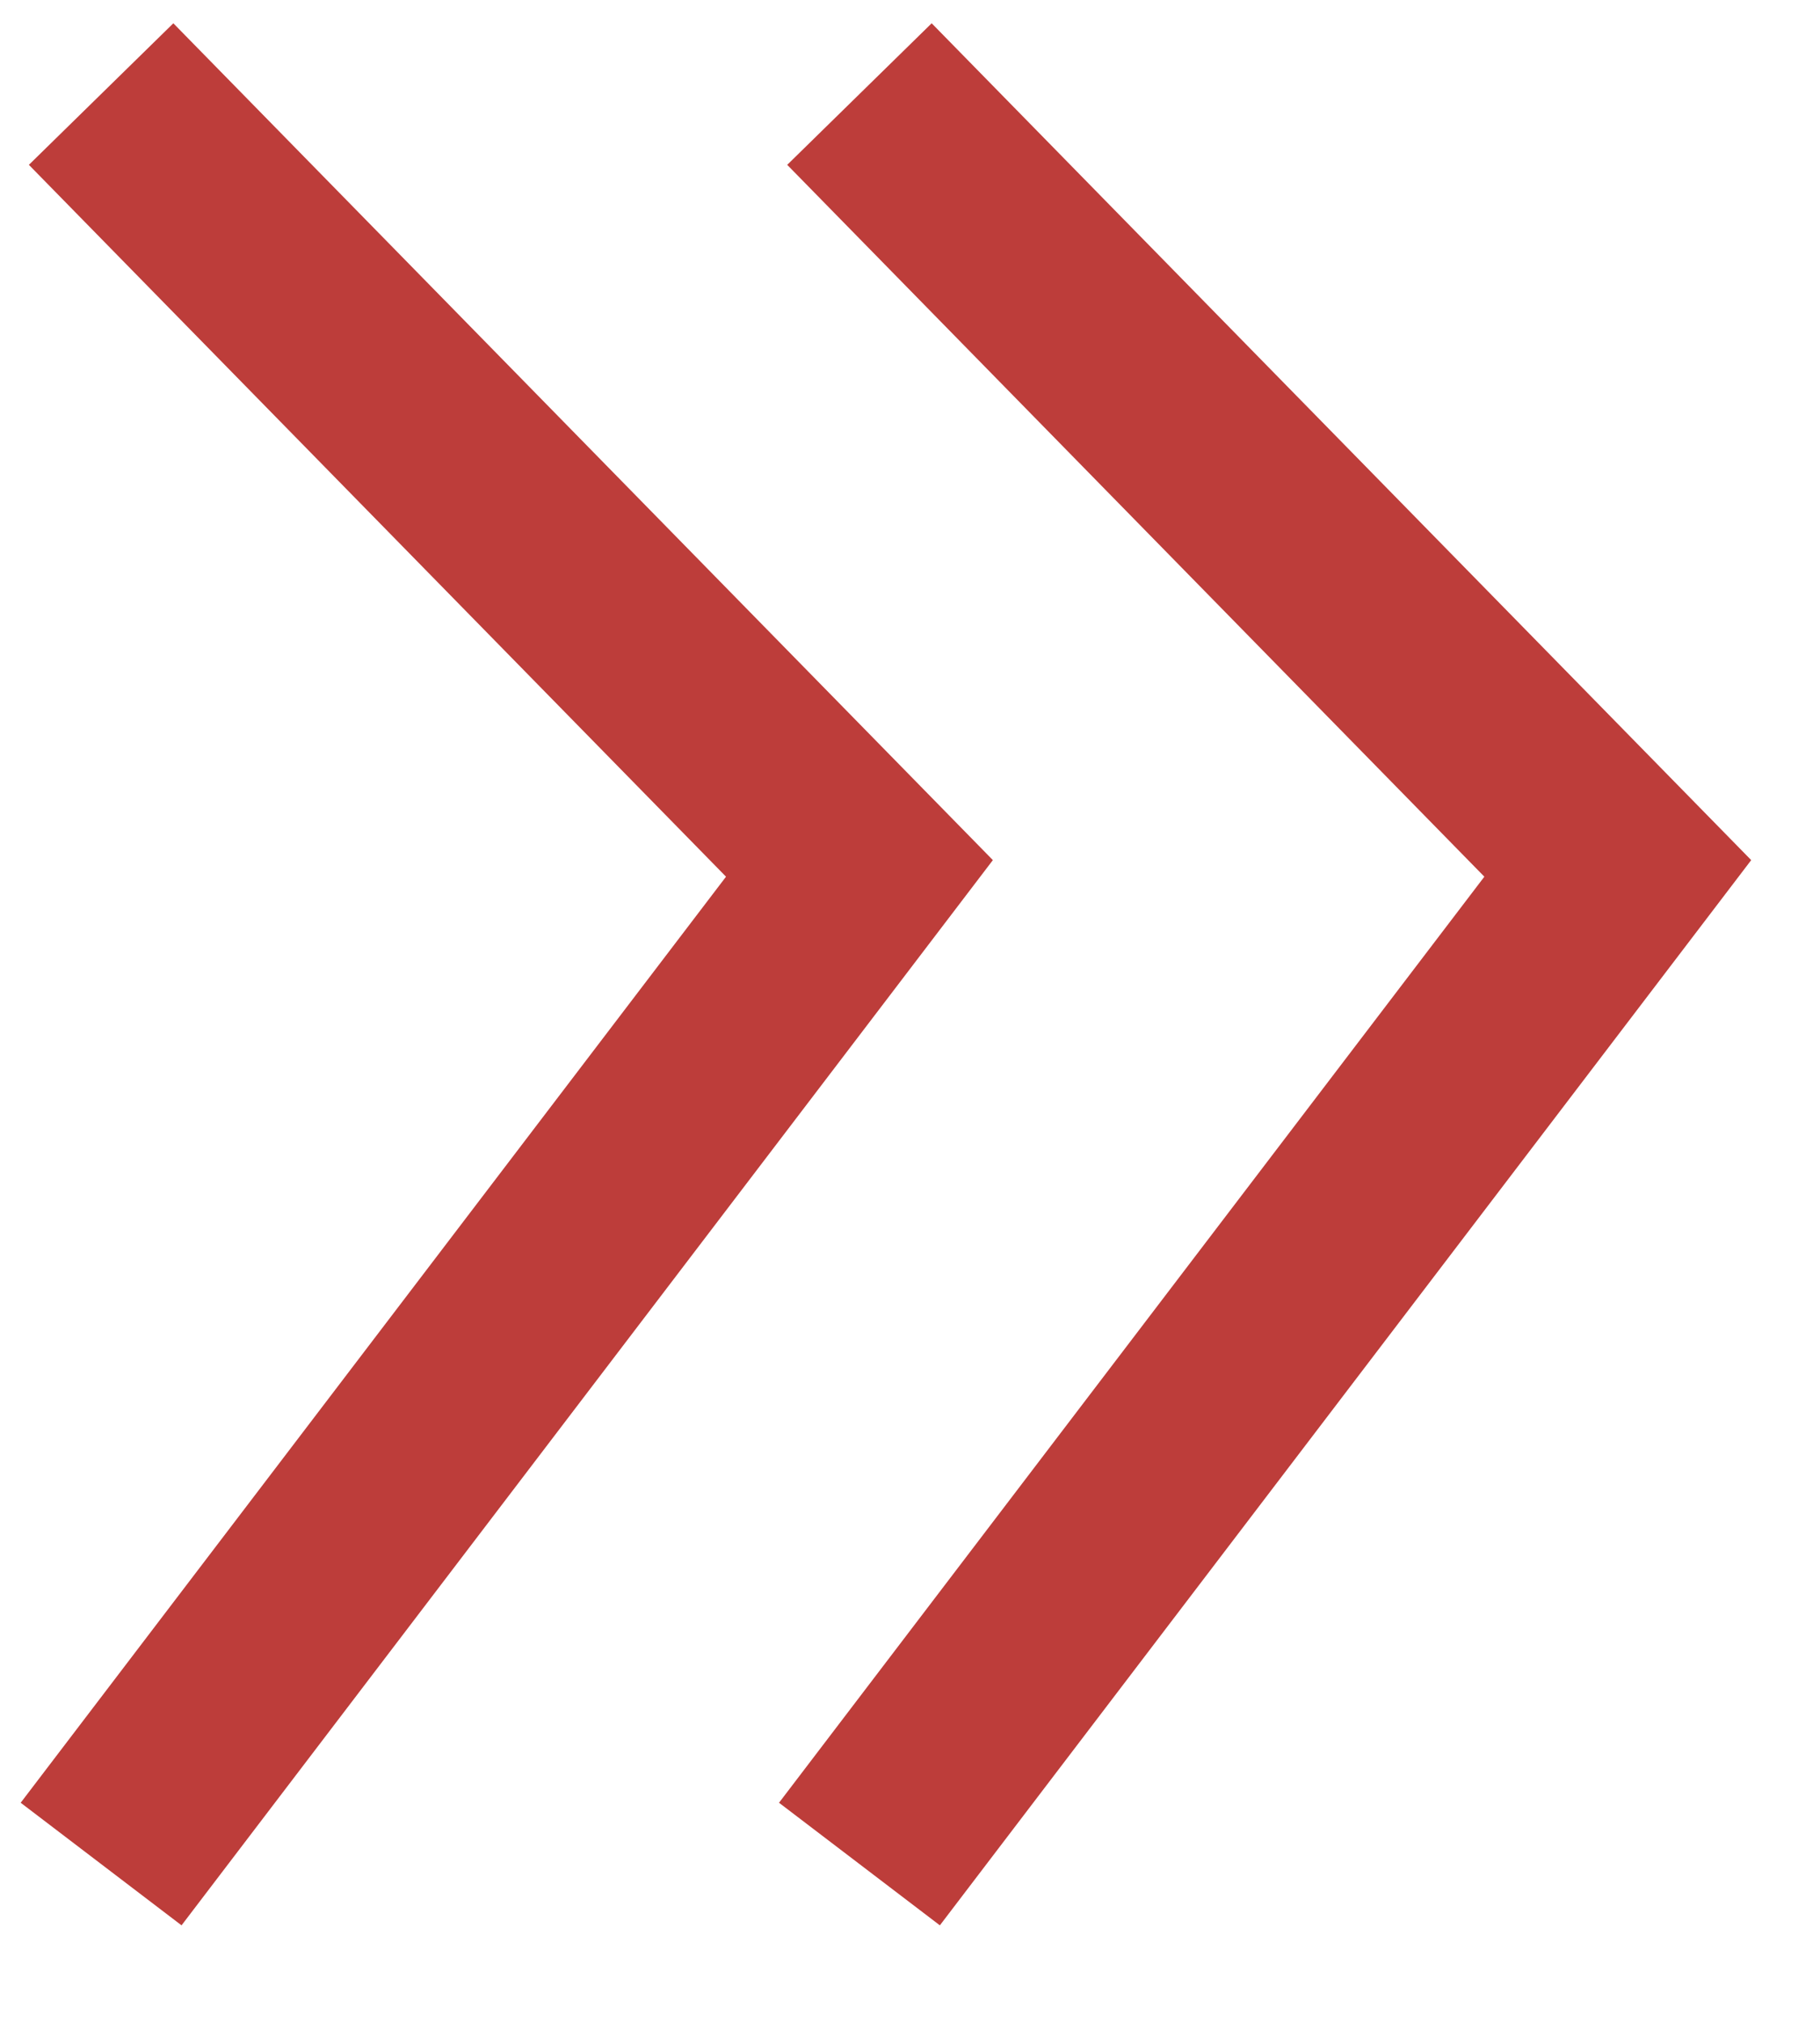
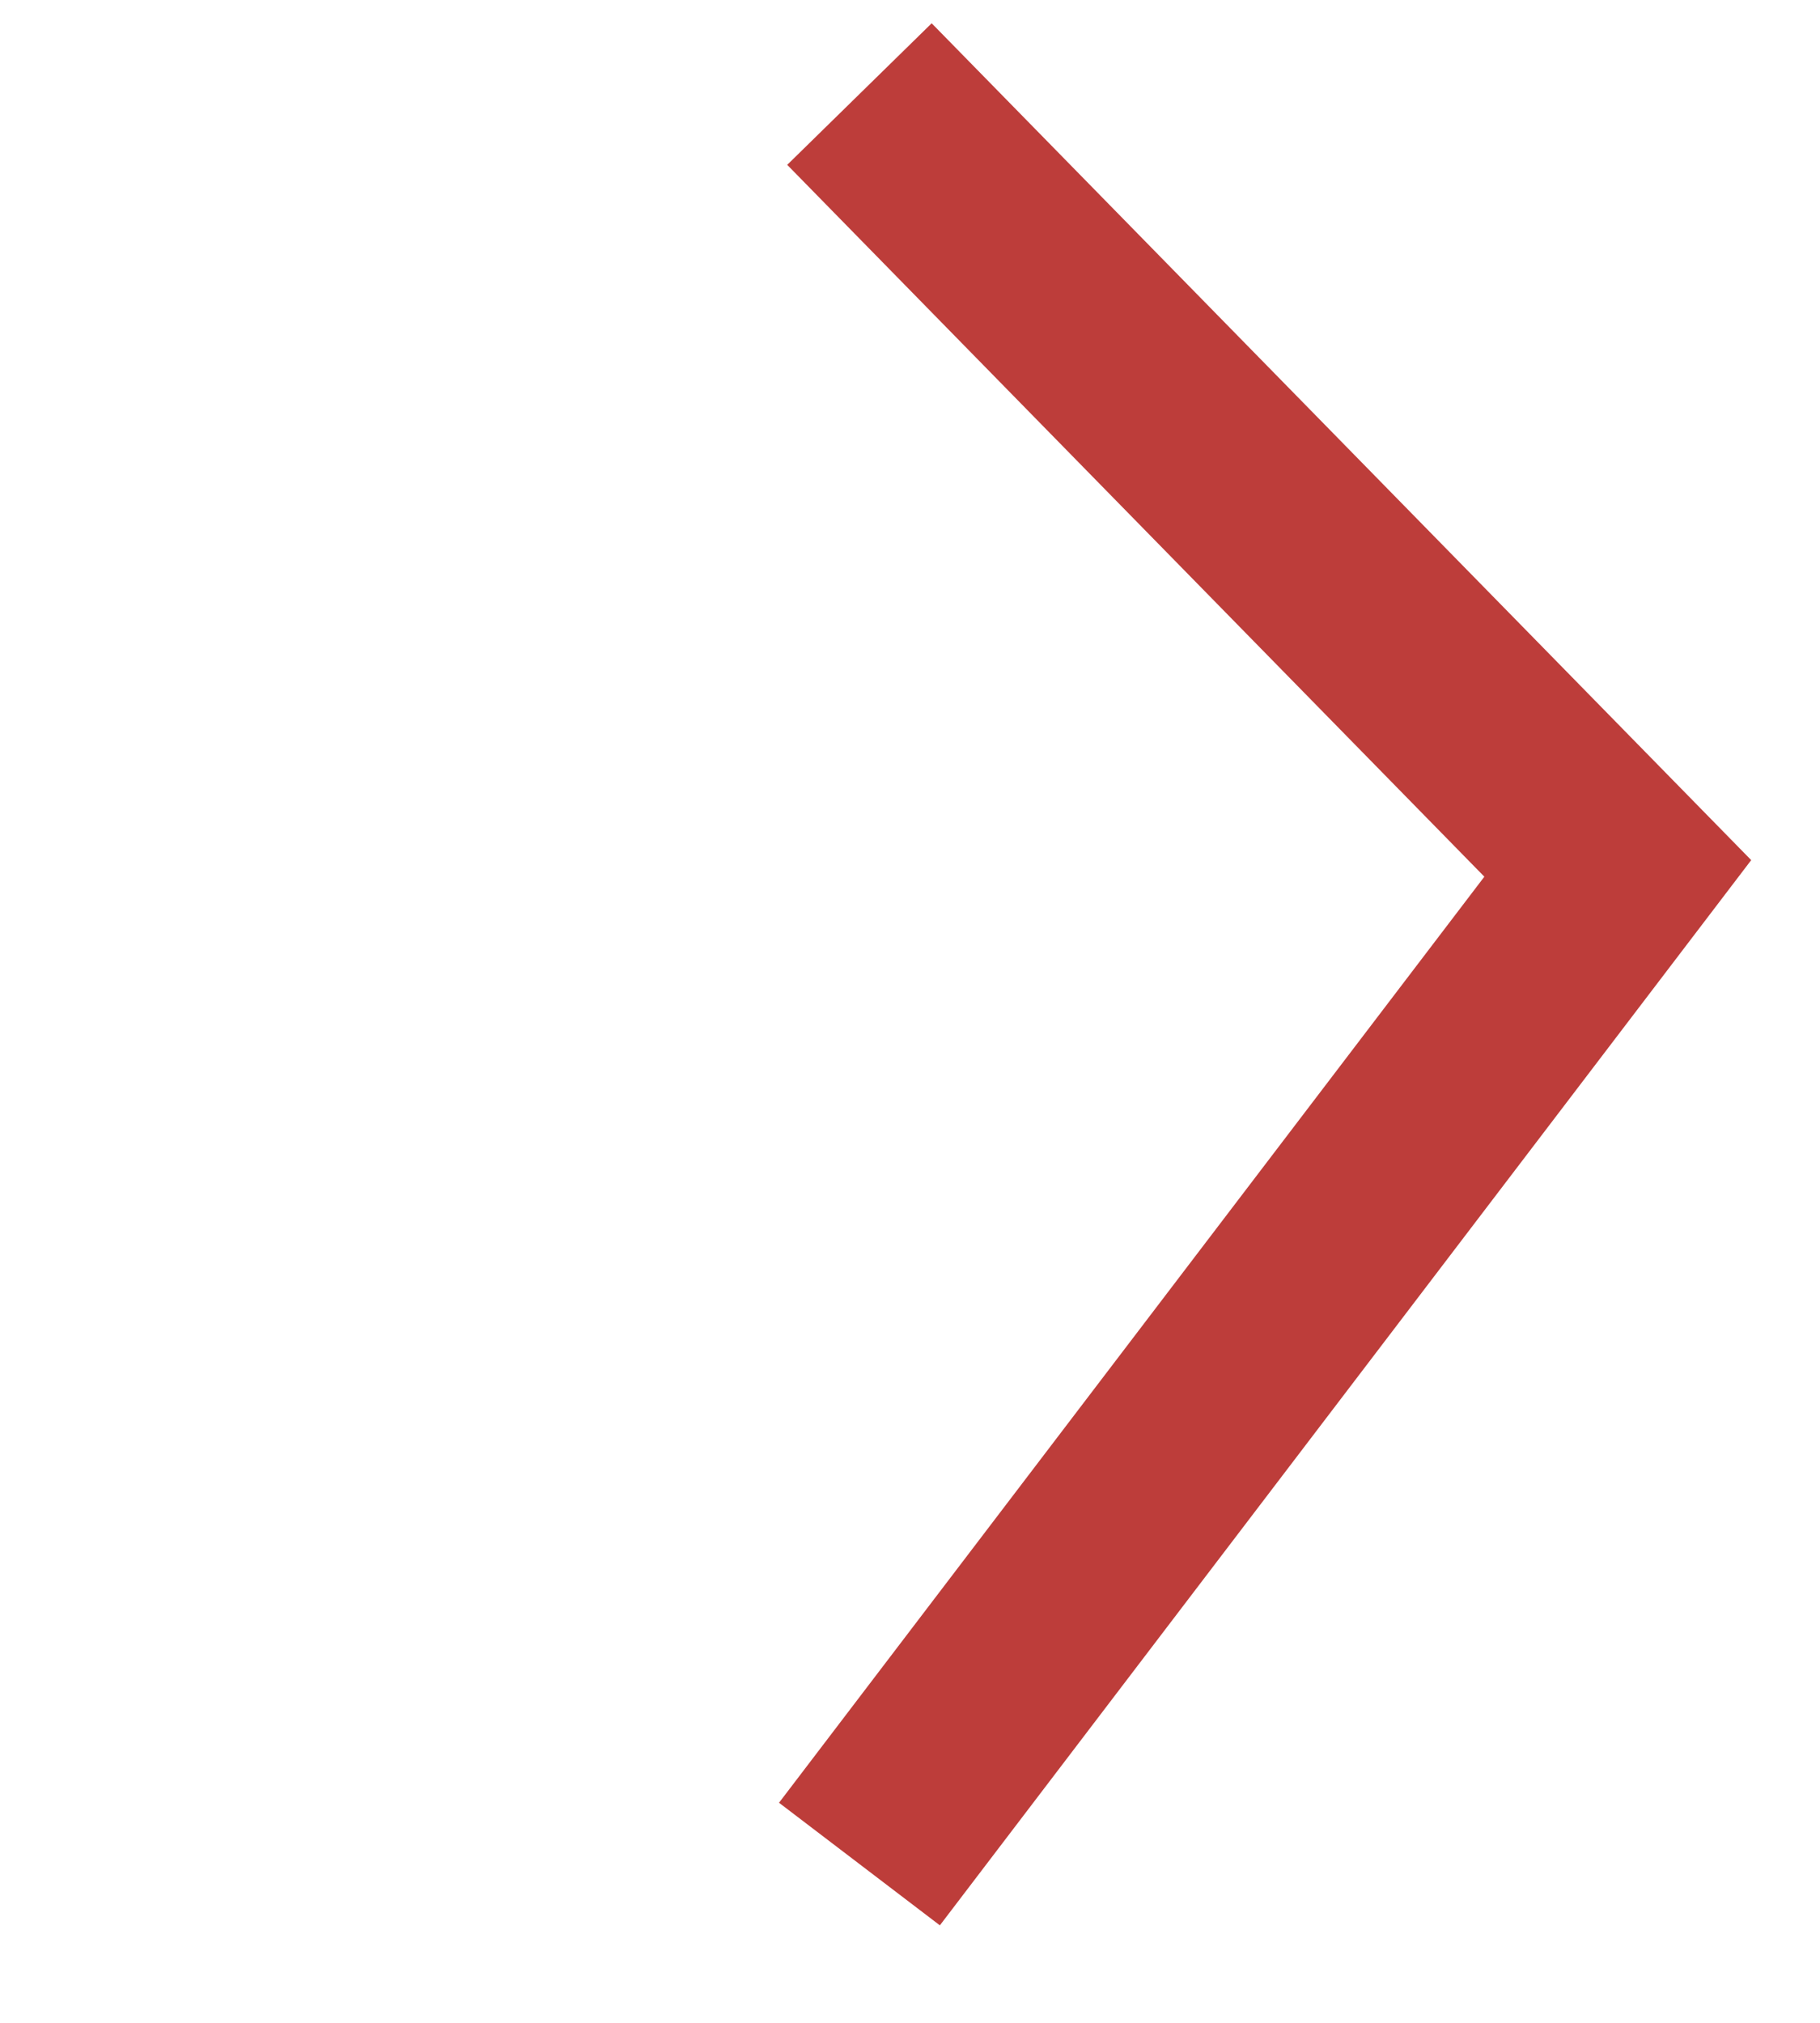
<svg xmlns="http://www.w3.org/2000/svg" width="18" height="20" viewBox="0 0 18 20" fill="none">
-   <path d="M1 0.93L8.5 8.586L1 18.43" stroke="#BD3D3A" stroke-width="2" />
  <path d="M8.5 0.93L16 8.586L8.5 18.43" stroke="#BD3D3A" stroke-width="2" />
</svg>